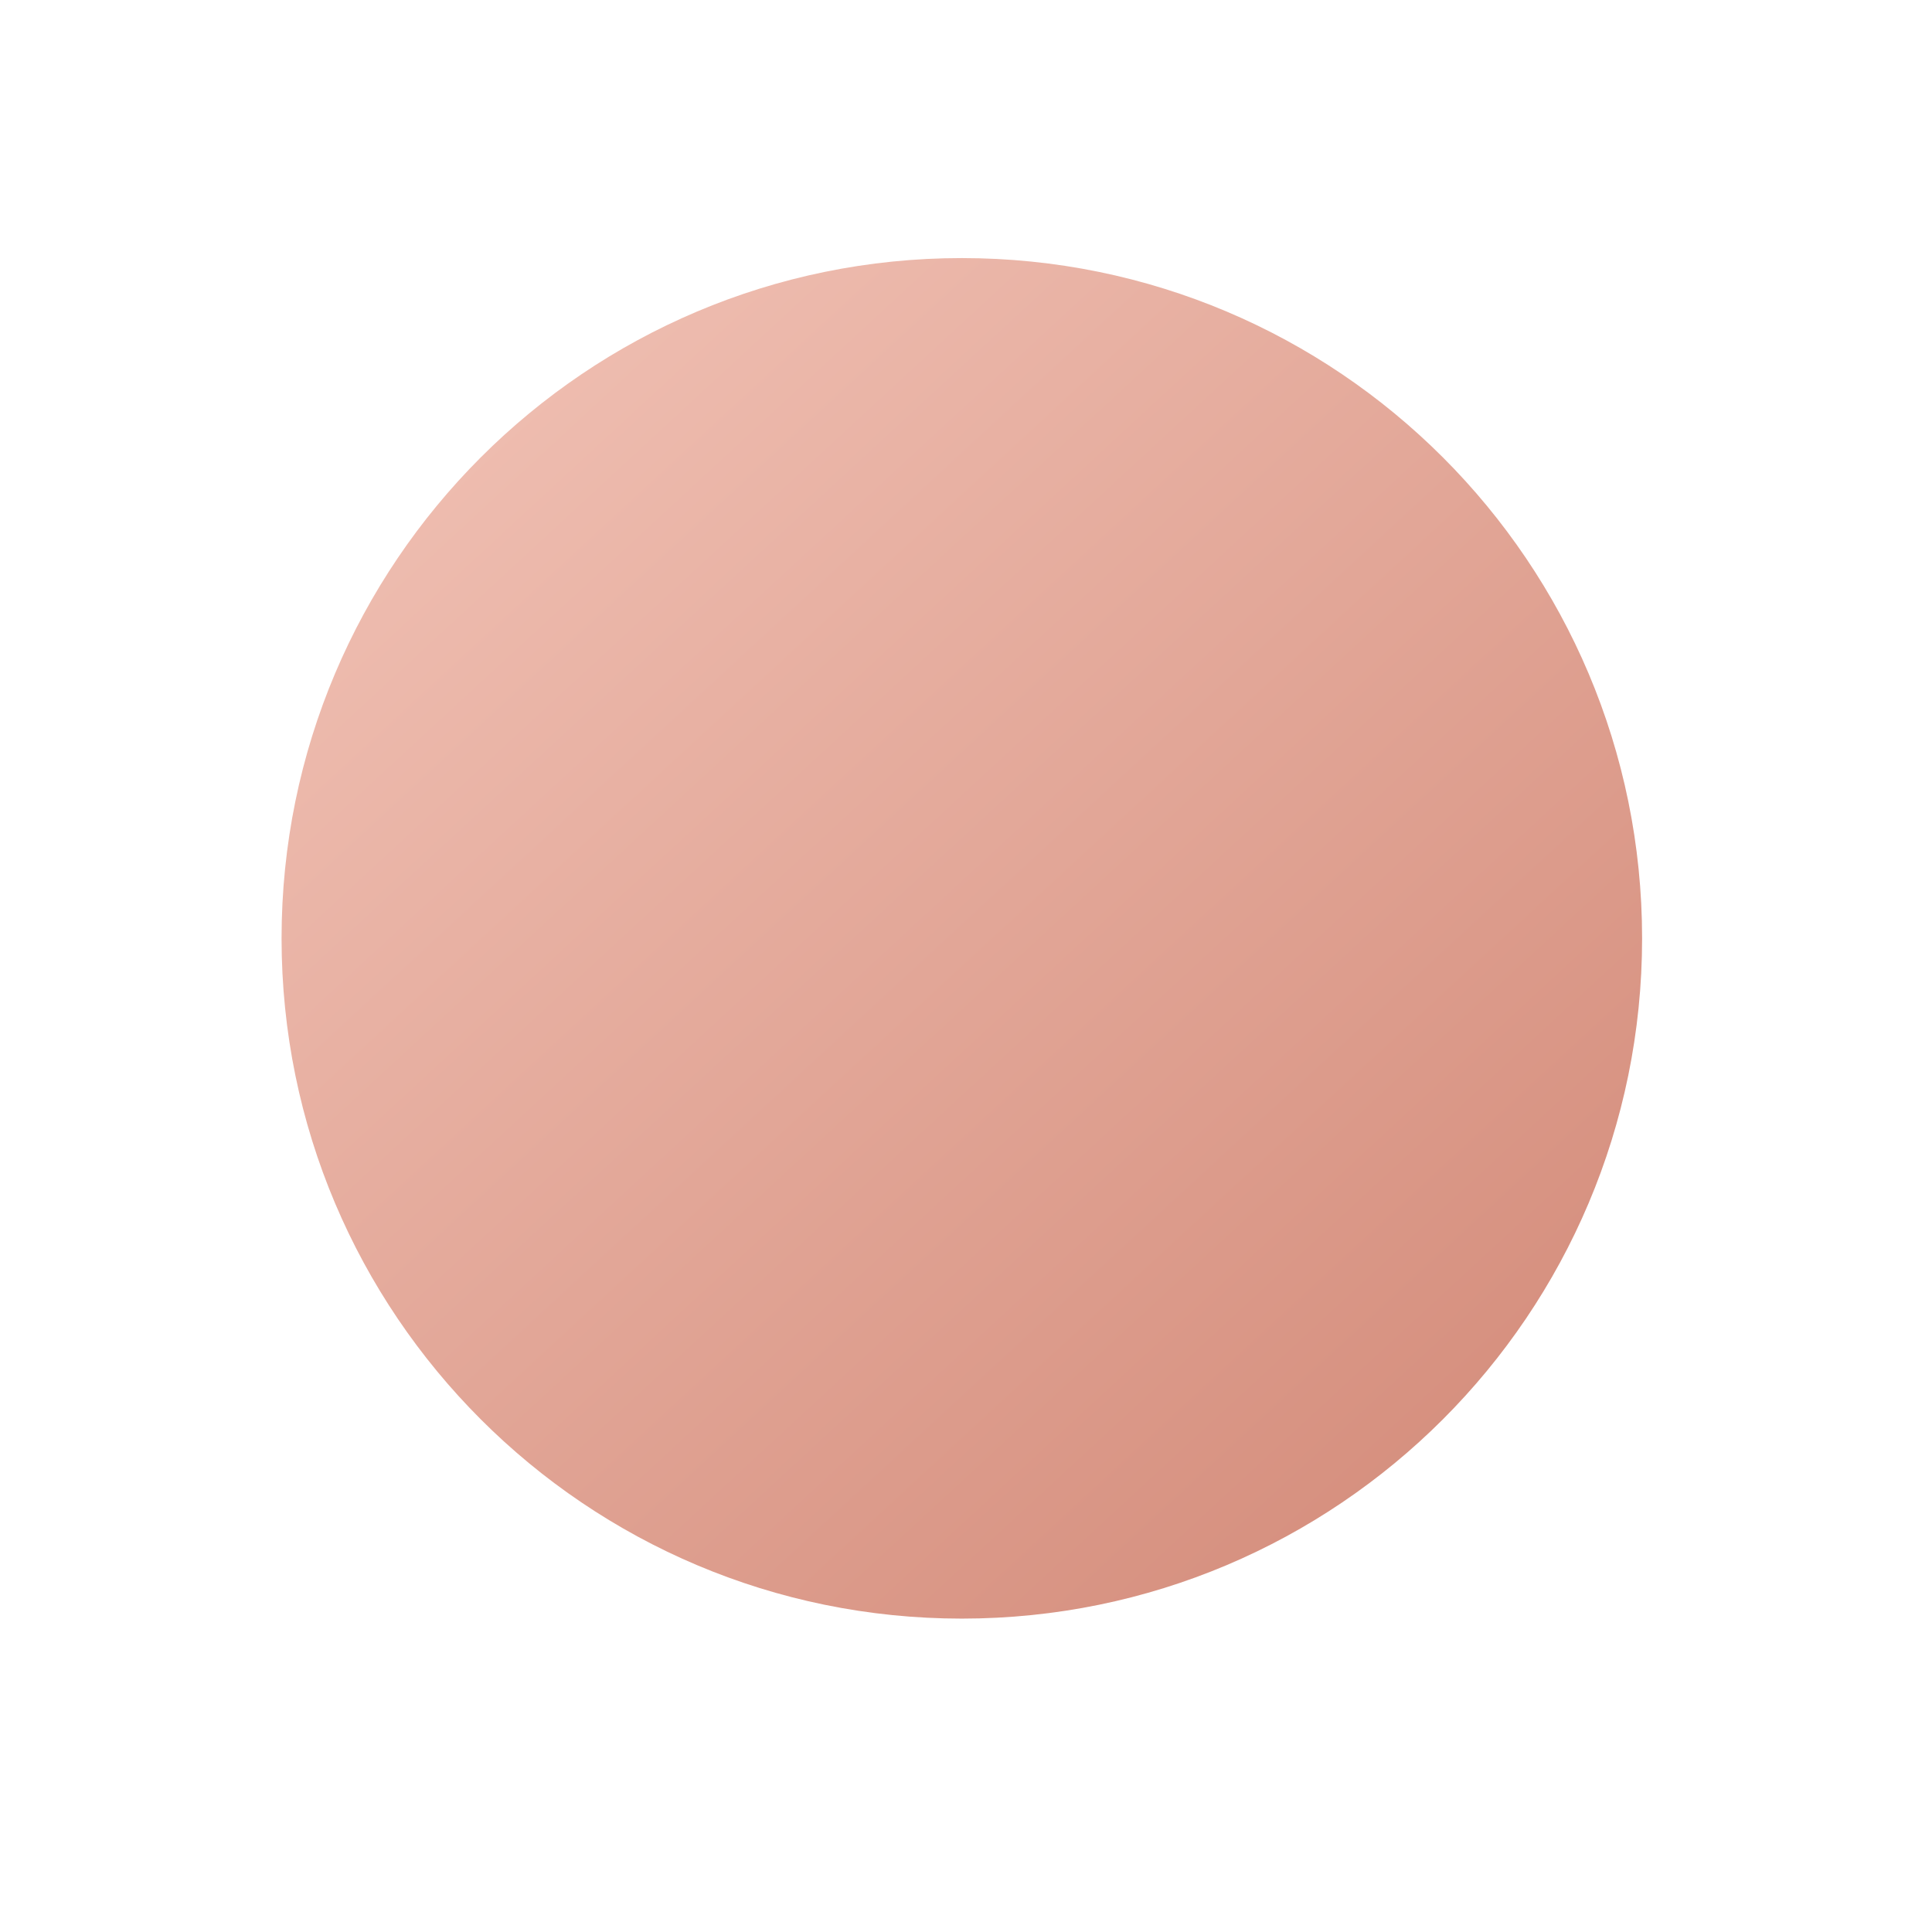
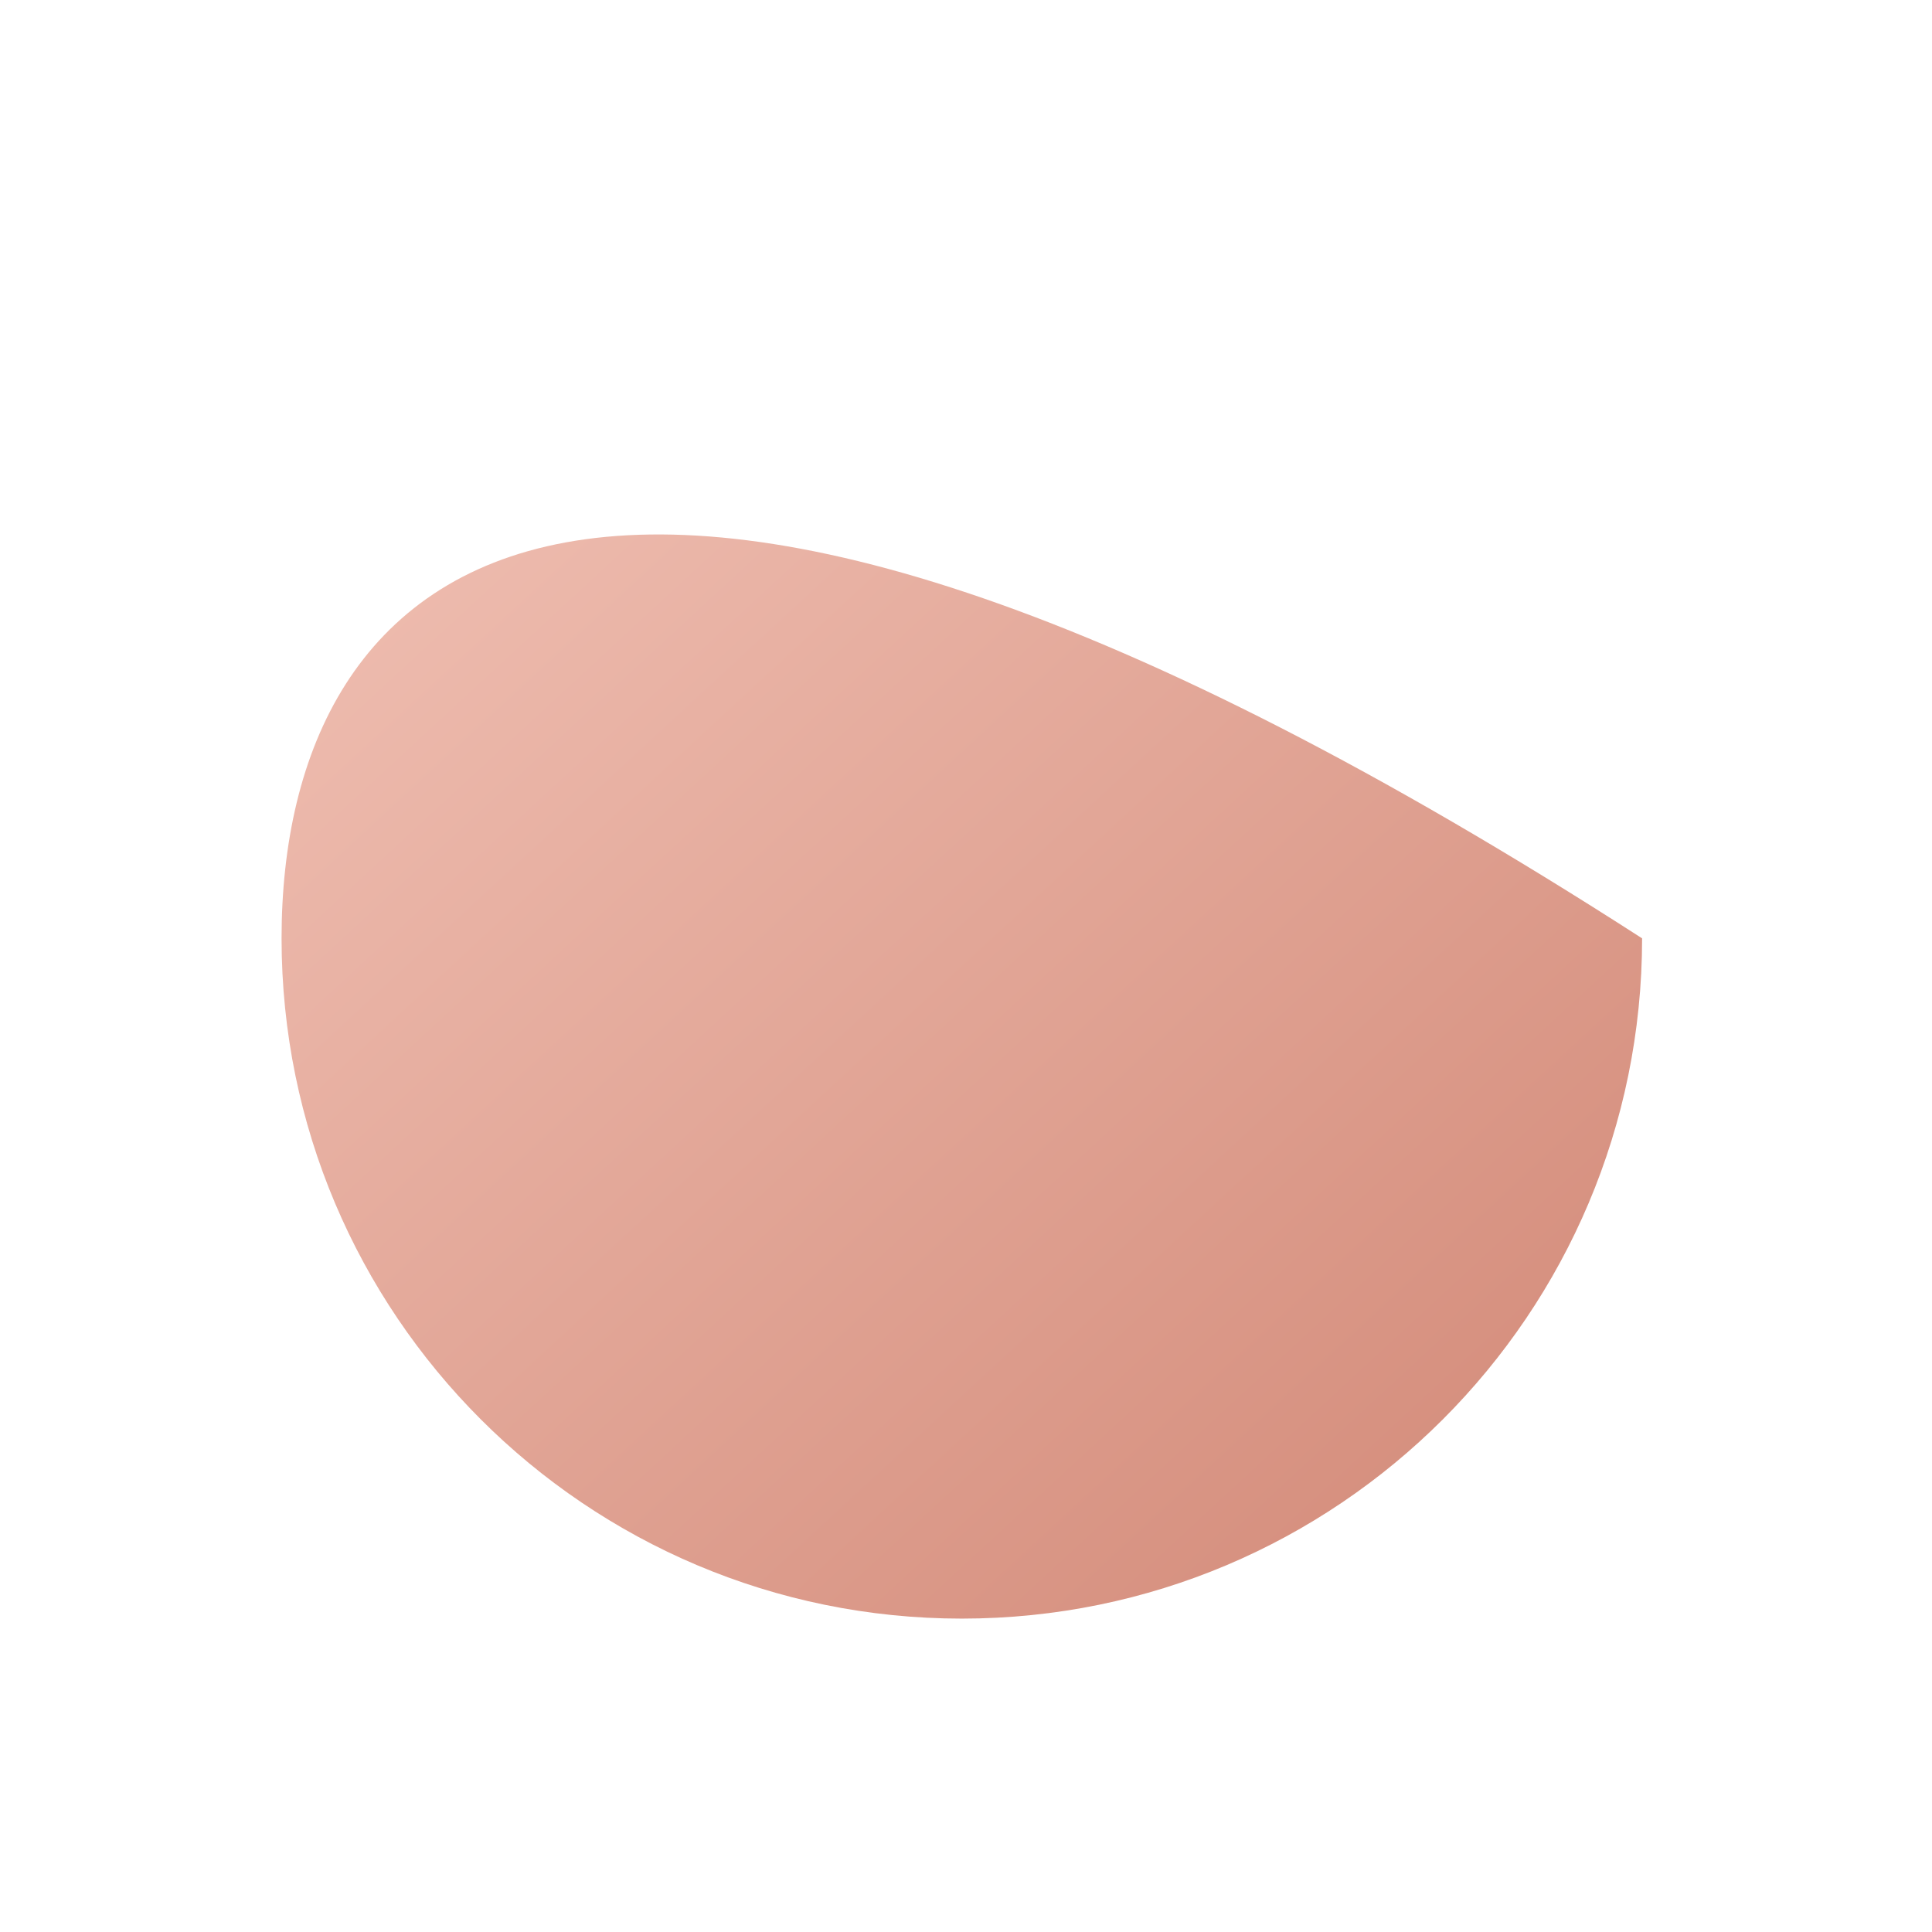
<svg xmlns="http://www.w3.org/2000/svg" width="19" height="19" viewBox="0 0 19 19" fill="none">
-   <path d="M16.149 9.228C16.149 5.534 13.154 2.538 9.459 2.538C5.764 2.538 2.769 5.534 2.769 9.228C2.769 12.923 5.764 15.918 9.459 15.918C13.154 15.918 16.149 12.923 16.149 9.228Z" fill="url(#paint0_linear_1119_92391)" />
+   <path d="M16.149 9.228C5.764 2.538 2.769 5.534 2.769 9.228C2.769 12.923 5.764 15.918 9.459 15.918C13.154 15.918 16.149 12.923 16.149 9.228Z" fill="url(#paint0_linear_1119_92391)" />
  <defs>
    <linearGradient id="paint0_linear_1119_92391" x1="4.589" y1="4.519" x2="16.149" y2="17.029" gradientUnits="userSpaceOnUse">
      <stop stop-color="#EEBCAF" />
      <stop offset="1" stop-color="#D08573" />
    </linearGradient>
  </defs>
</svg>